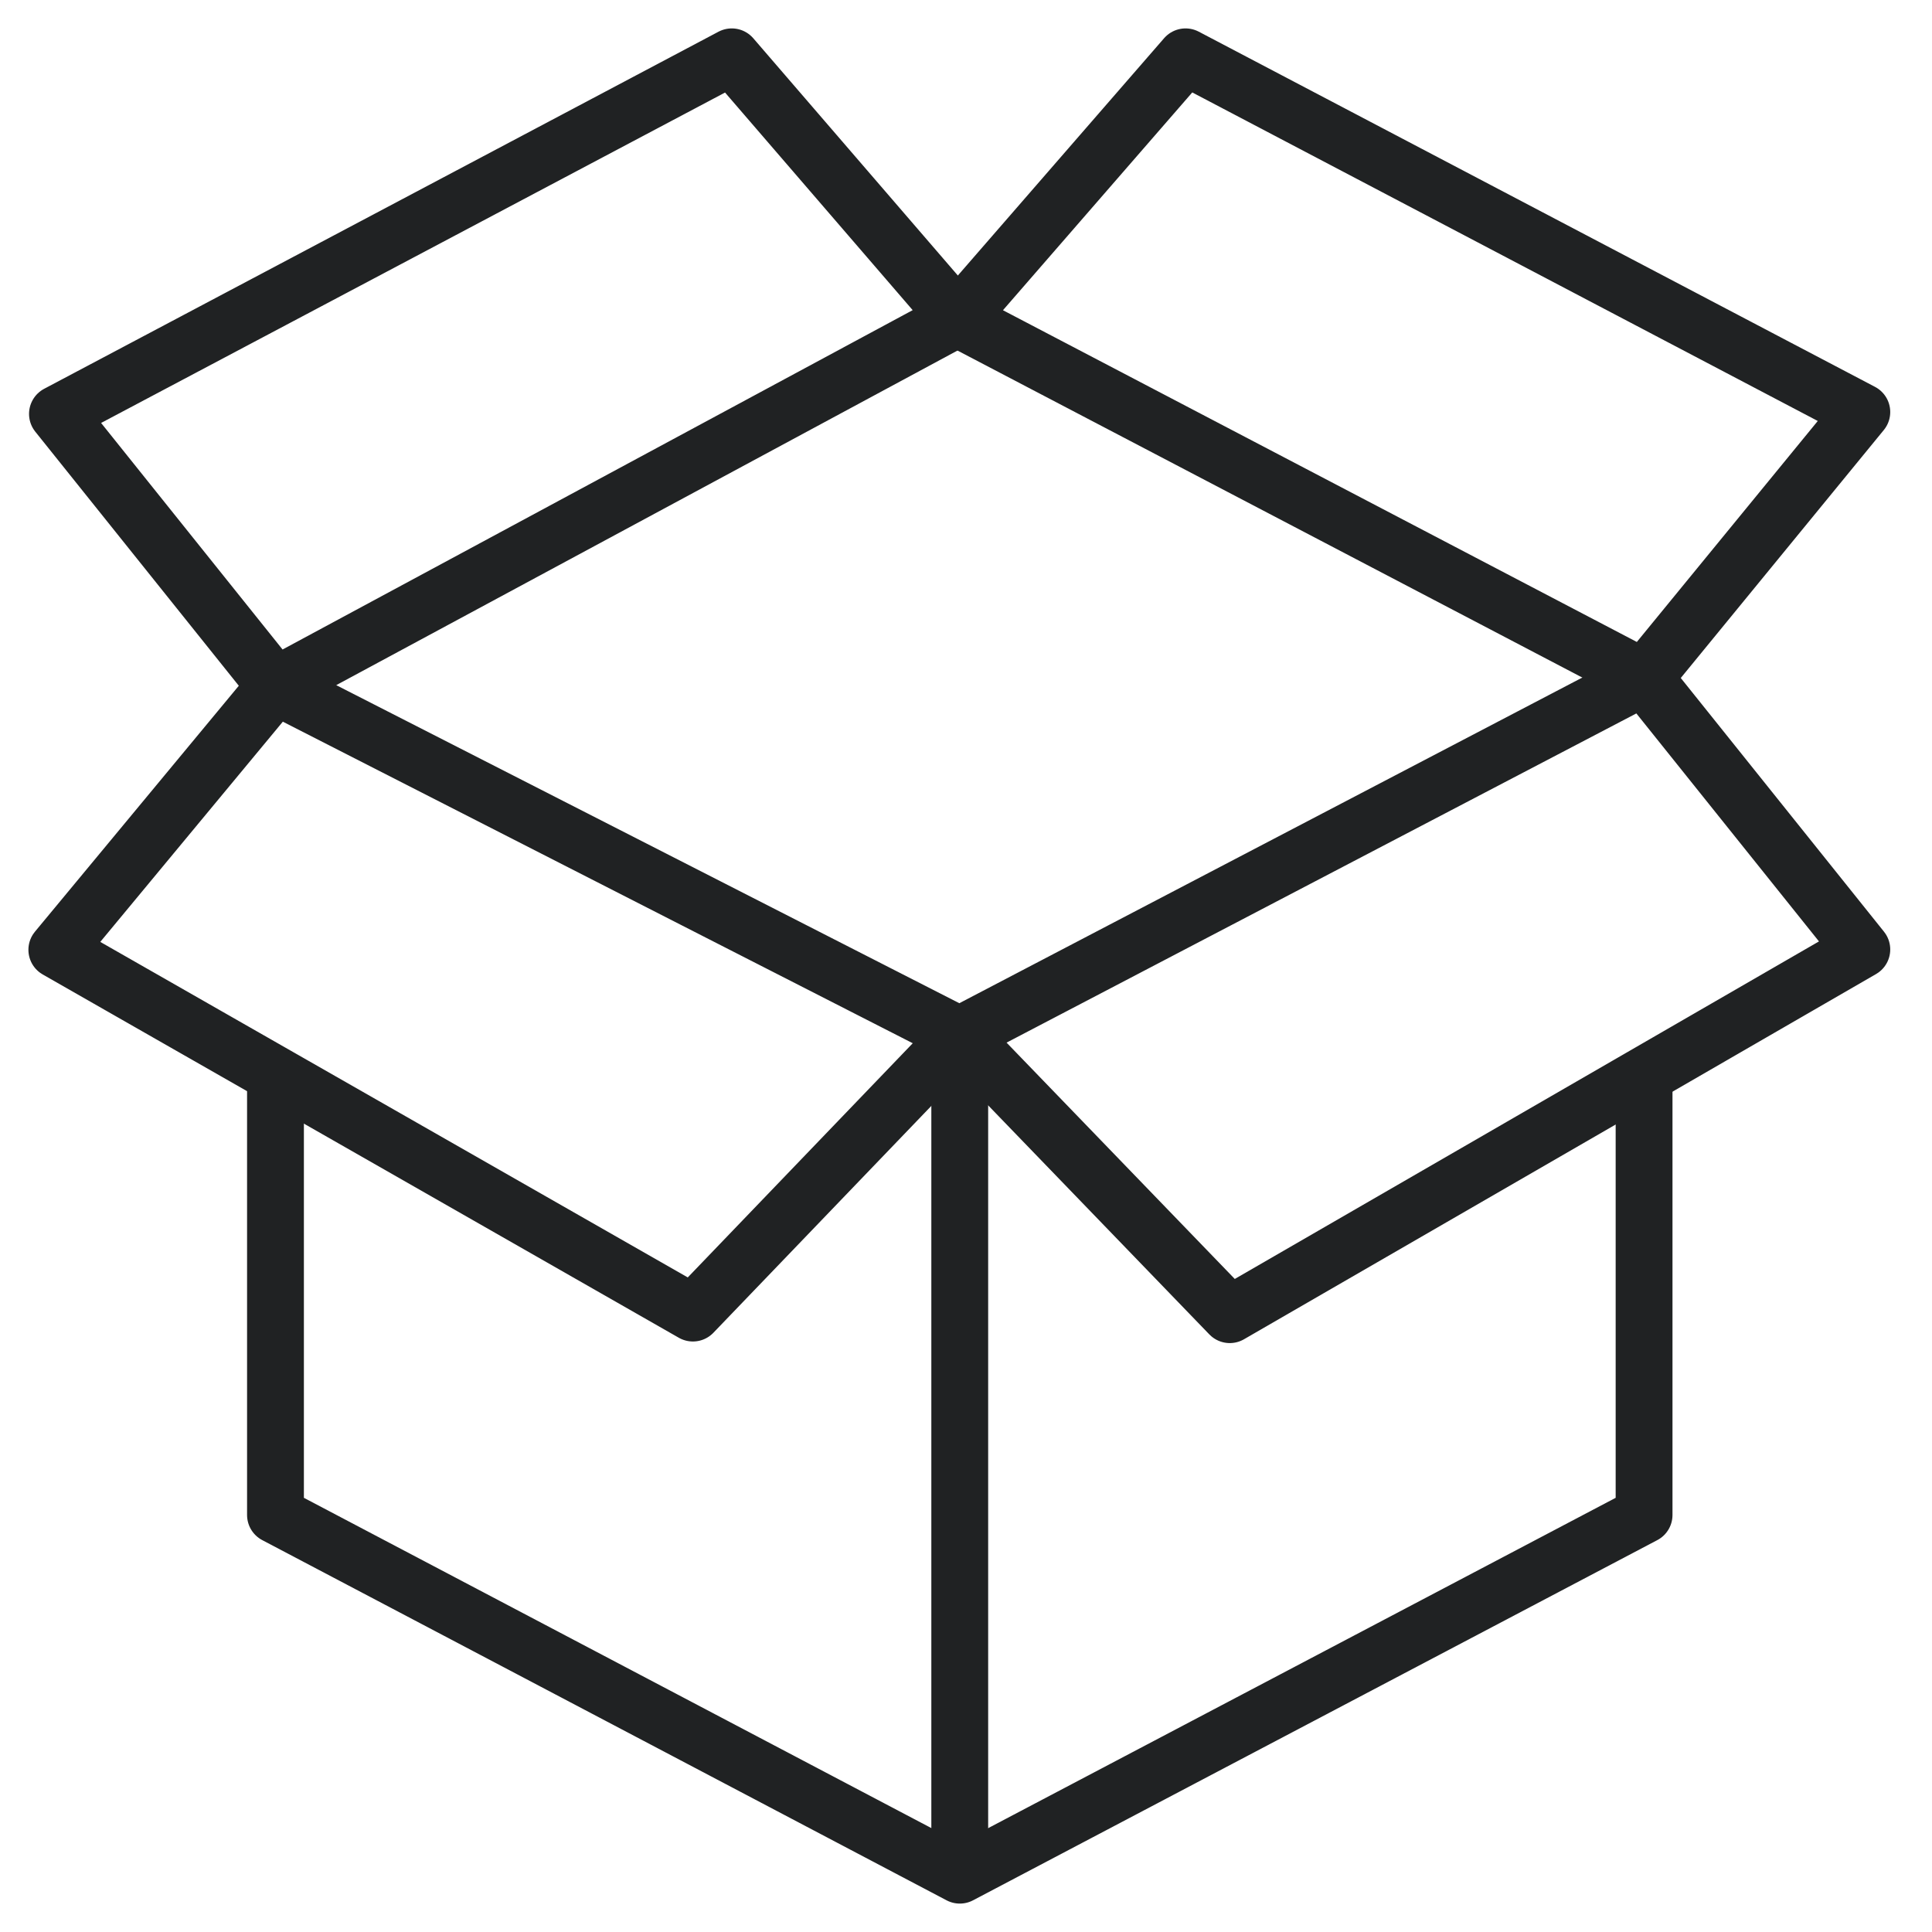
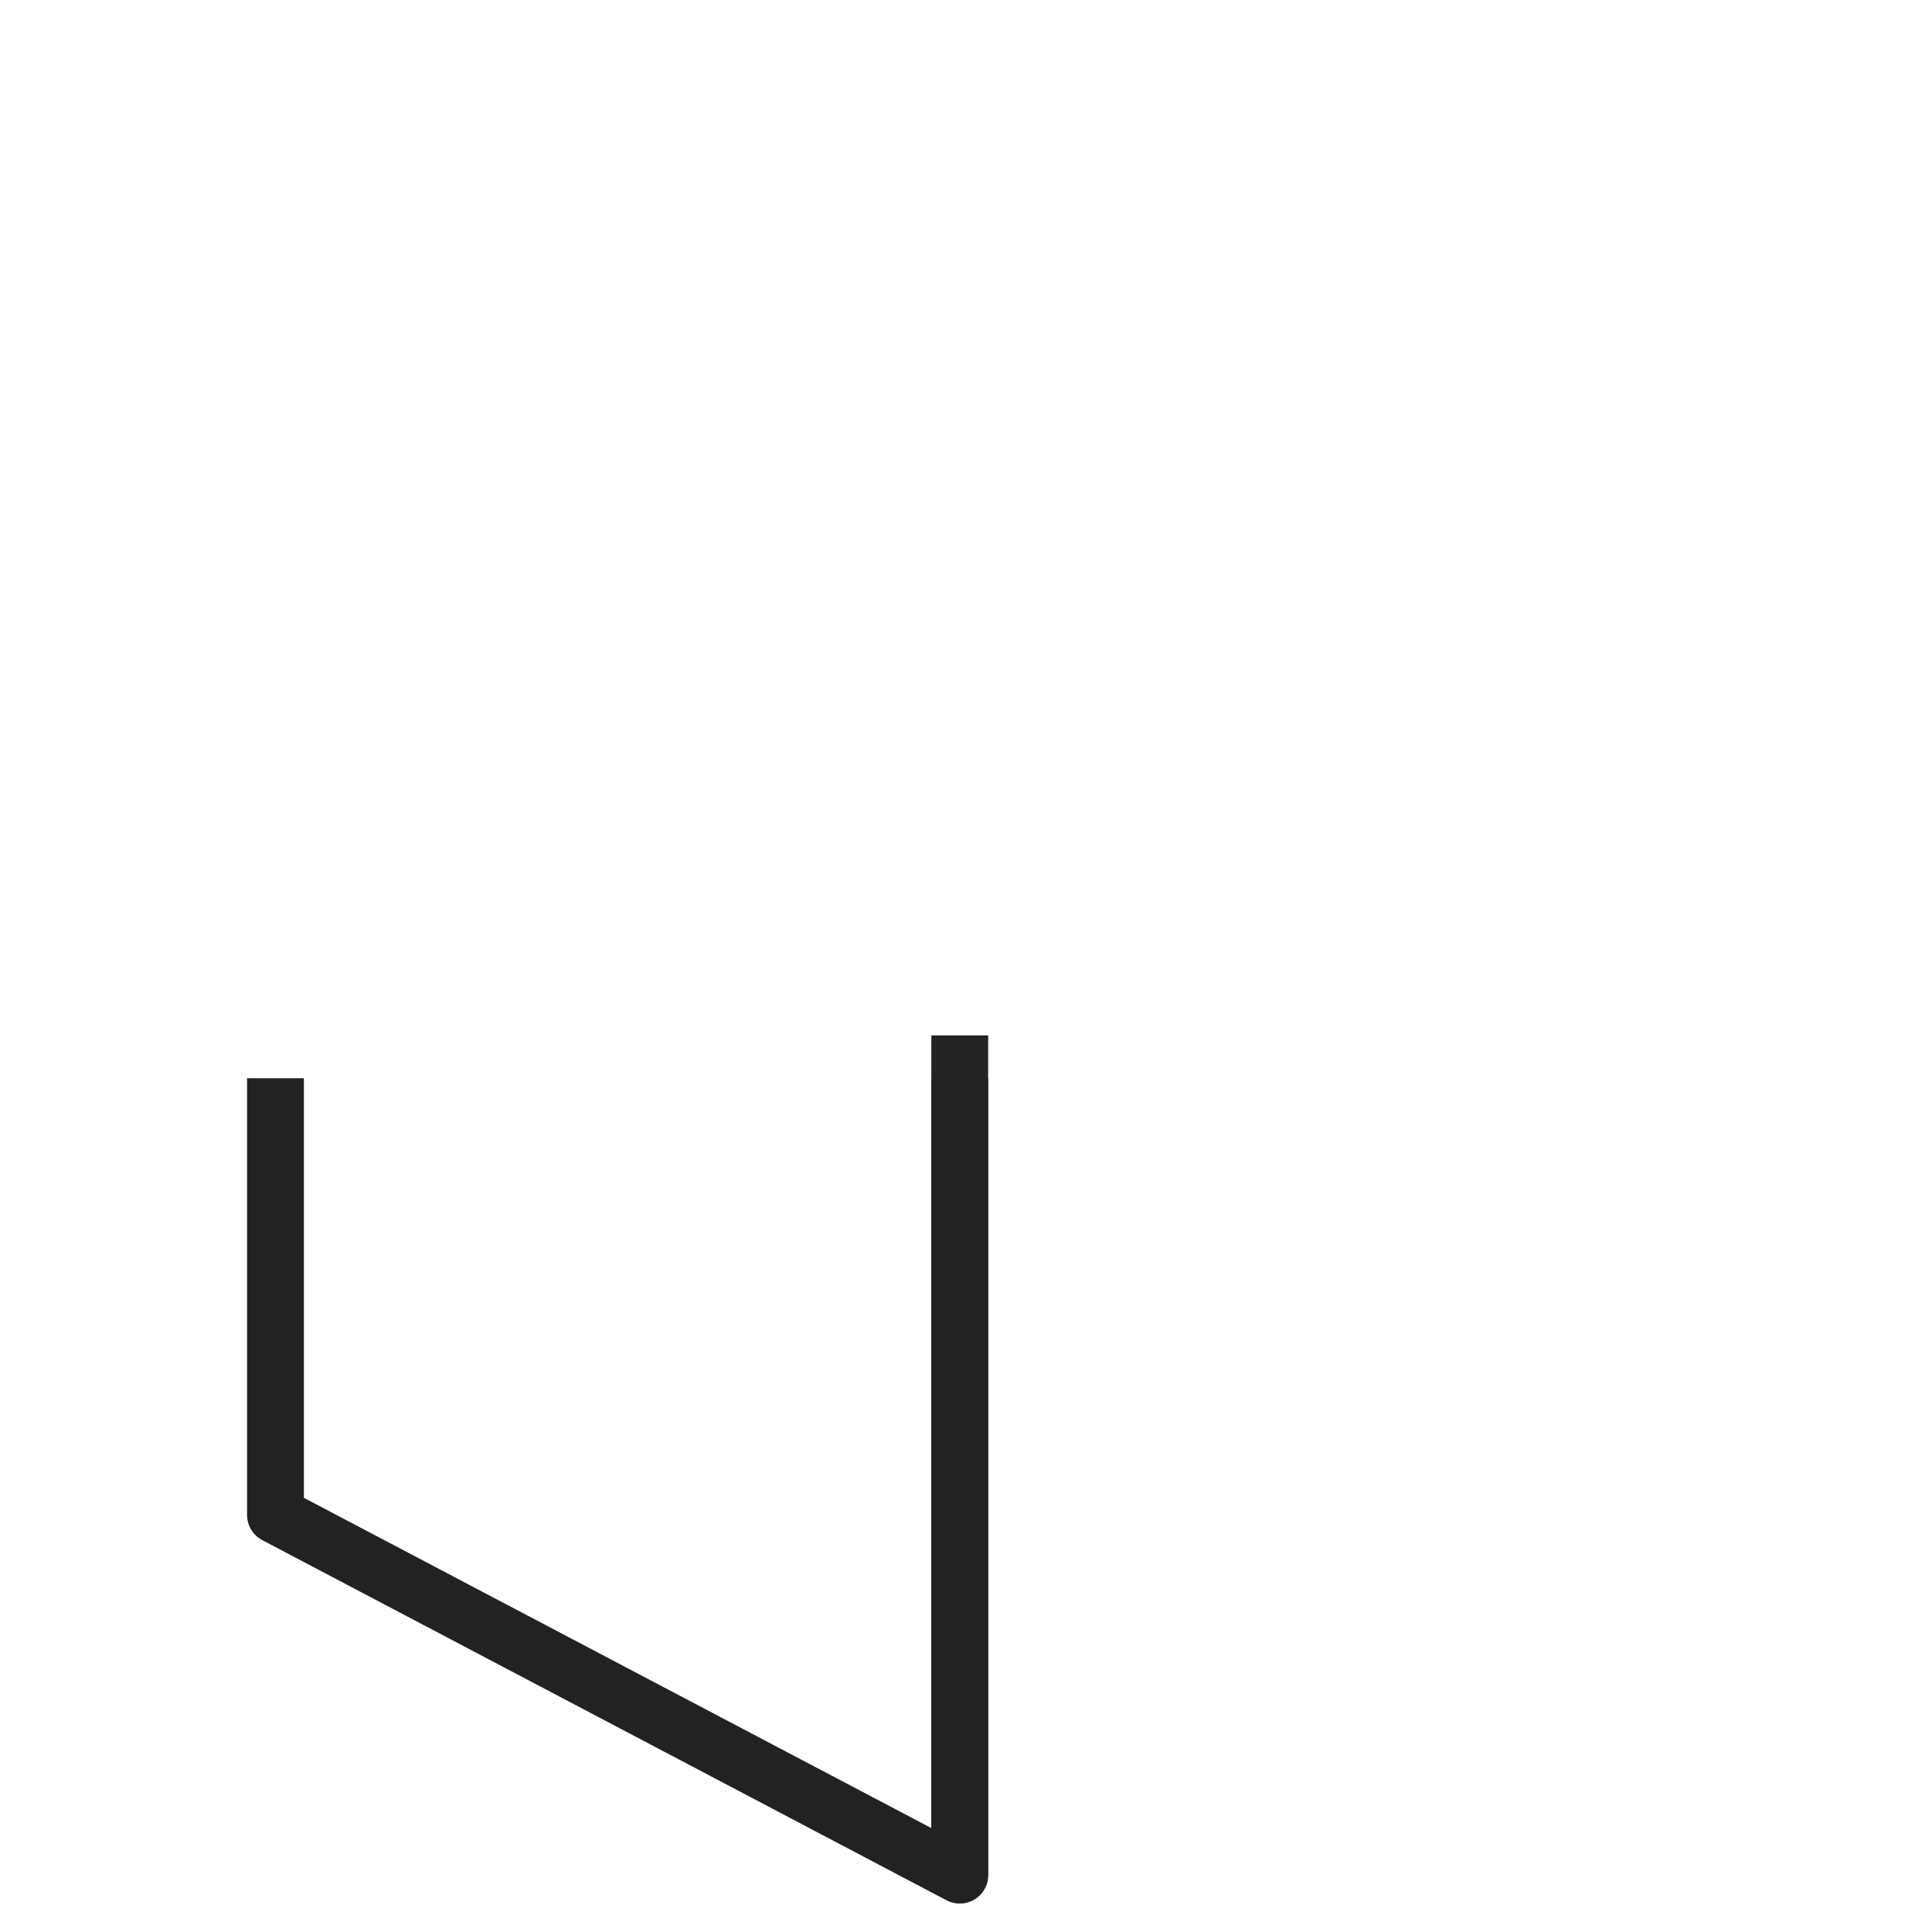
<svg xmlns="http://www.w3.org/2000/svg" width="34" height="34" viewBox="0 0 34 34" fill="none">
  <g id="Group 6">
-     <path id="Vector" d="M4.848 18.976V26.661L16.891 33L28.933 26.661V18.976" stroke="#202223" stroke-miterlimit="10" stroke-linejoin="round" />
-     <path id="Vector_2" d="M28.933 11.931L32.765 7.251L20.864 1L16.858 5.609L28.938 11.931H28.933Z" stroke="#202223" stroke-miterlimit="10" stroke-linejoin="round" />
+     <path id="Vector" d="M4.848 18.976V26.661L16.891 33V18.976" stroke="#202223" stroke-miterlimit="10" stroke-linejoin="round" />
    <path id="Vector_3" d="M16.89 33V18.221" stroke="#202223" stroke-miterlimit="10" stroke-linejoin="round" />
-     <path id="Vector_4" d="M16.852 5.609L12.878 1L1.011 7.284L4.843 12.068L16.847 5.603L16.852 5.609Z" stroke="#202223" stroke-miterlimit="10" stroke-linejoin="round" />
-     <path id="Vector_5" d="M16.89 18.22L12.194 23.108L1 16.715L4.848 12.073L16.89 18.22ZM28.933 11.925L32.765 16.709L21.642 23.136L16.89 18.215L28.933 11.92V11.925Z" stroke="#202223" stroke-miterlimit="10" stroke-linejoin="round" />
  </g>
</svg>